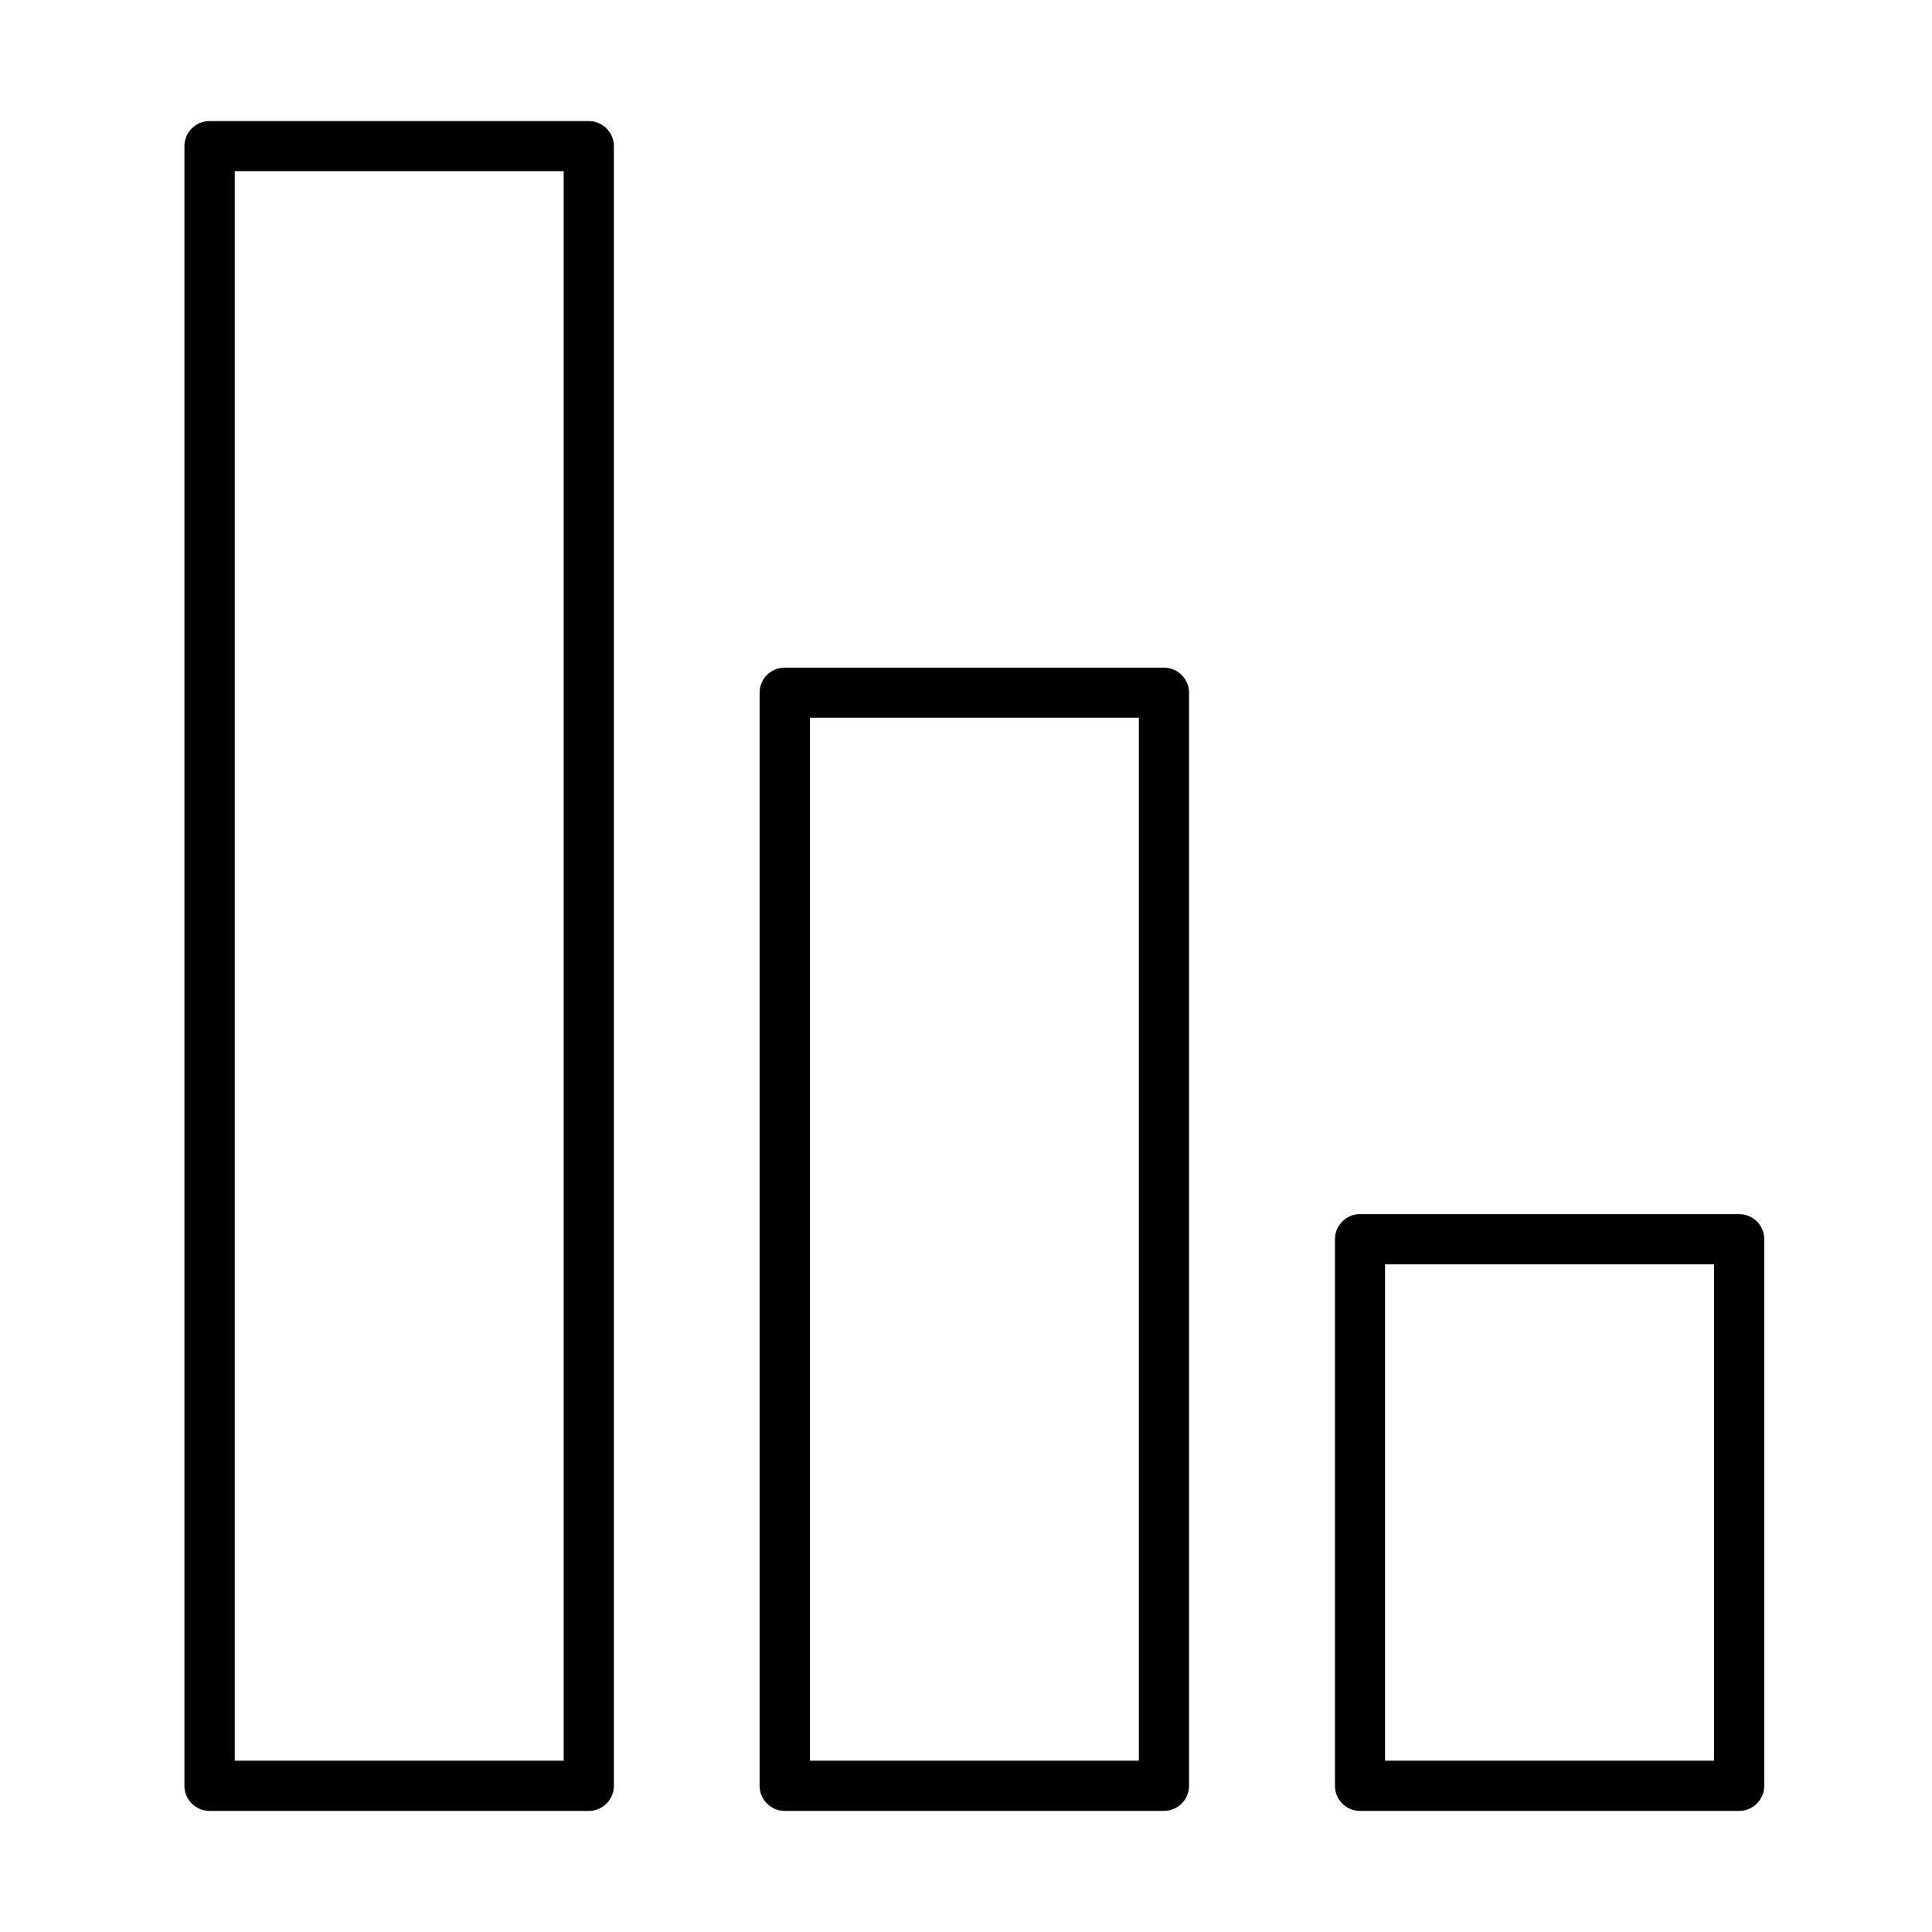
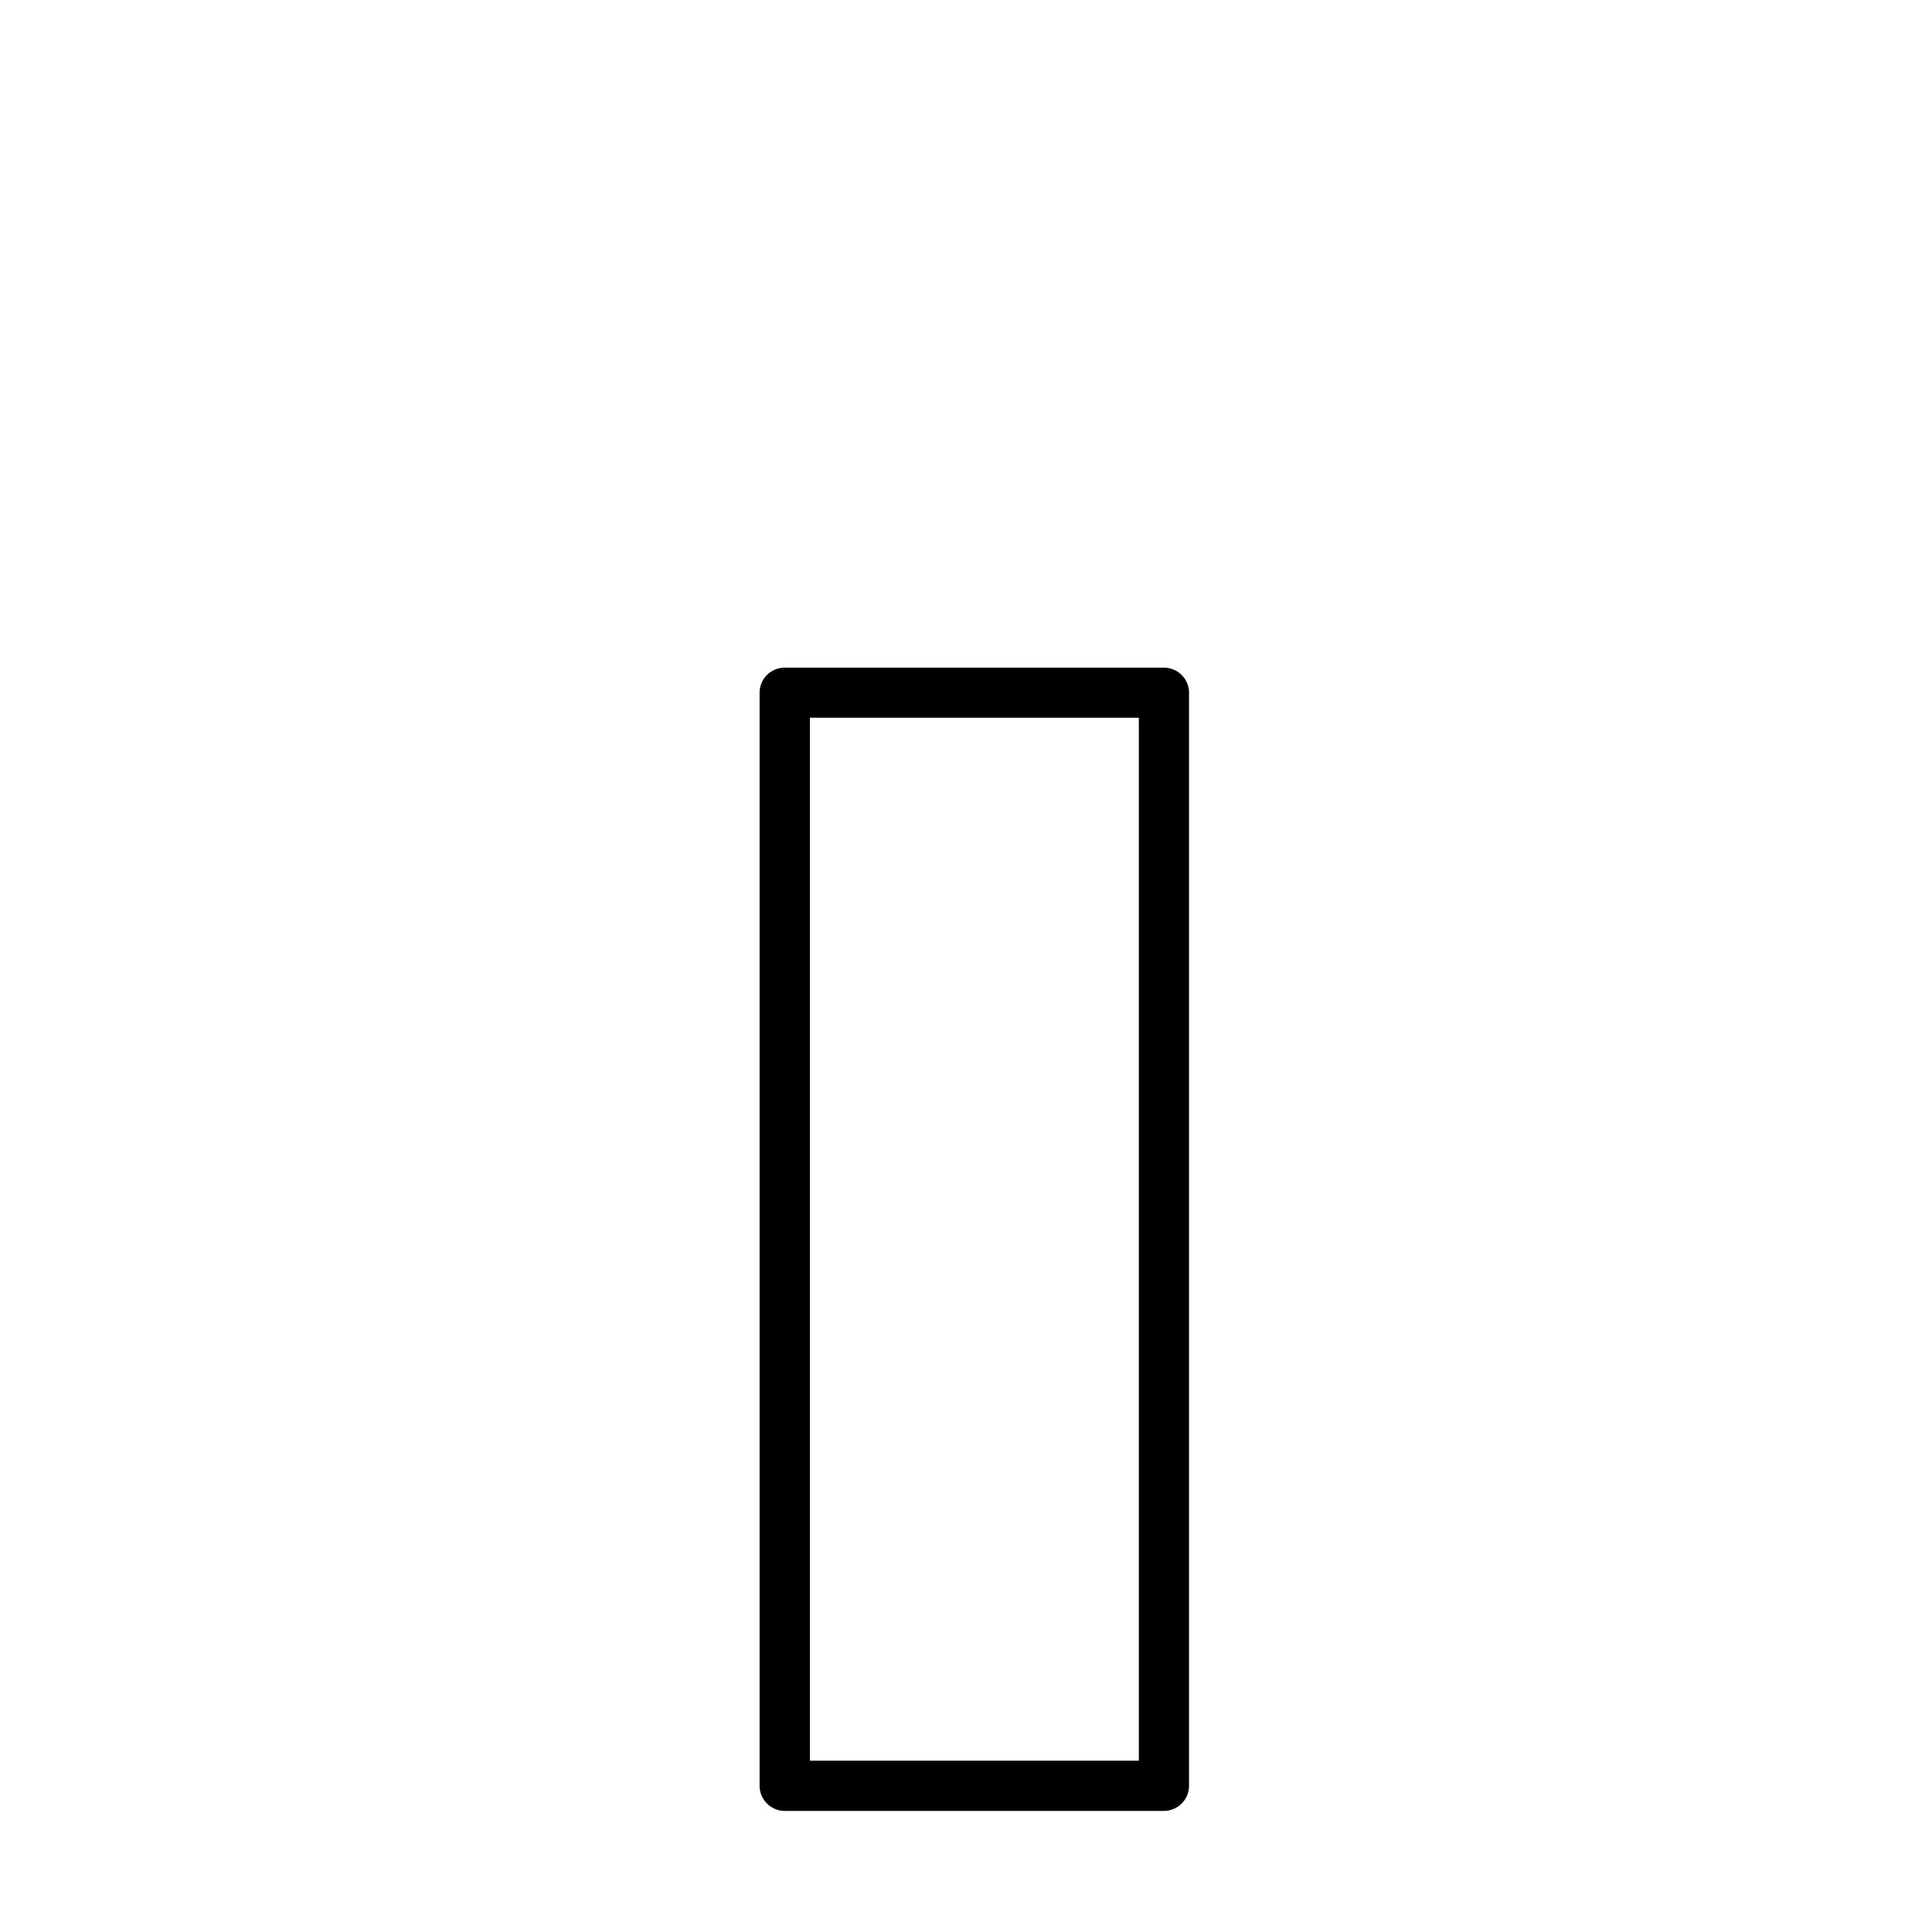
<svg xmlns="http://www.w3.org/2000/svg" fill="#000000" width="800px" height="800px" version="1.1" viewBox="144 144 512 512">
  <g>
-     <path d="m300.02 623.91h-100.48c-3.68 0-6.668-2.988-6.668-6.641v-434.52c0-3.68 2.988-6.668 6.668-6.668h100.48c3.68 0 6.664 2.988 6.664 6.668v434.52c0 3.652-2.984 6.641-6.664 6.641zm-93.812-13.309h87.172v-421.24h-87.172z" />
    <path d="m452.44 623.91h-100.47c-3.68 0-6.668-2.988-6.668-6.644v-289.7c0-3.68 2.988-6.637 6.668-6.637h100.47c3.68 0 6.668 2.984 6.668 6.637v289.7c0 3.656-2.988 6.644-6.668 6.644zm-93.809-13.309h87.176v-276.39h-87.176z" />
-     <path d="m604.89 623.91h-100.47c-3.68 0-6.641-2.988-6.641-6.641v-144.85c0-3.684 2.988-6.668 6.641-6.668h100.47c3.68 0 6.668 2.984 6.668 6.668v144.85c-0.027 3.652-3.016 6.641-6.668 6.641zm-93.84-13.309h87.176v-131.54h-87.176z" />
  </g>
</svg>